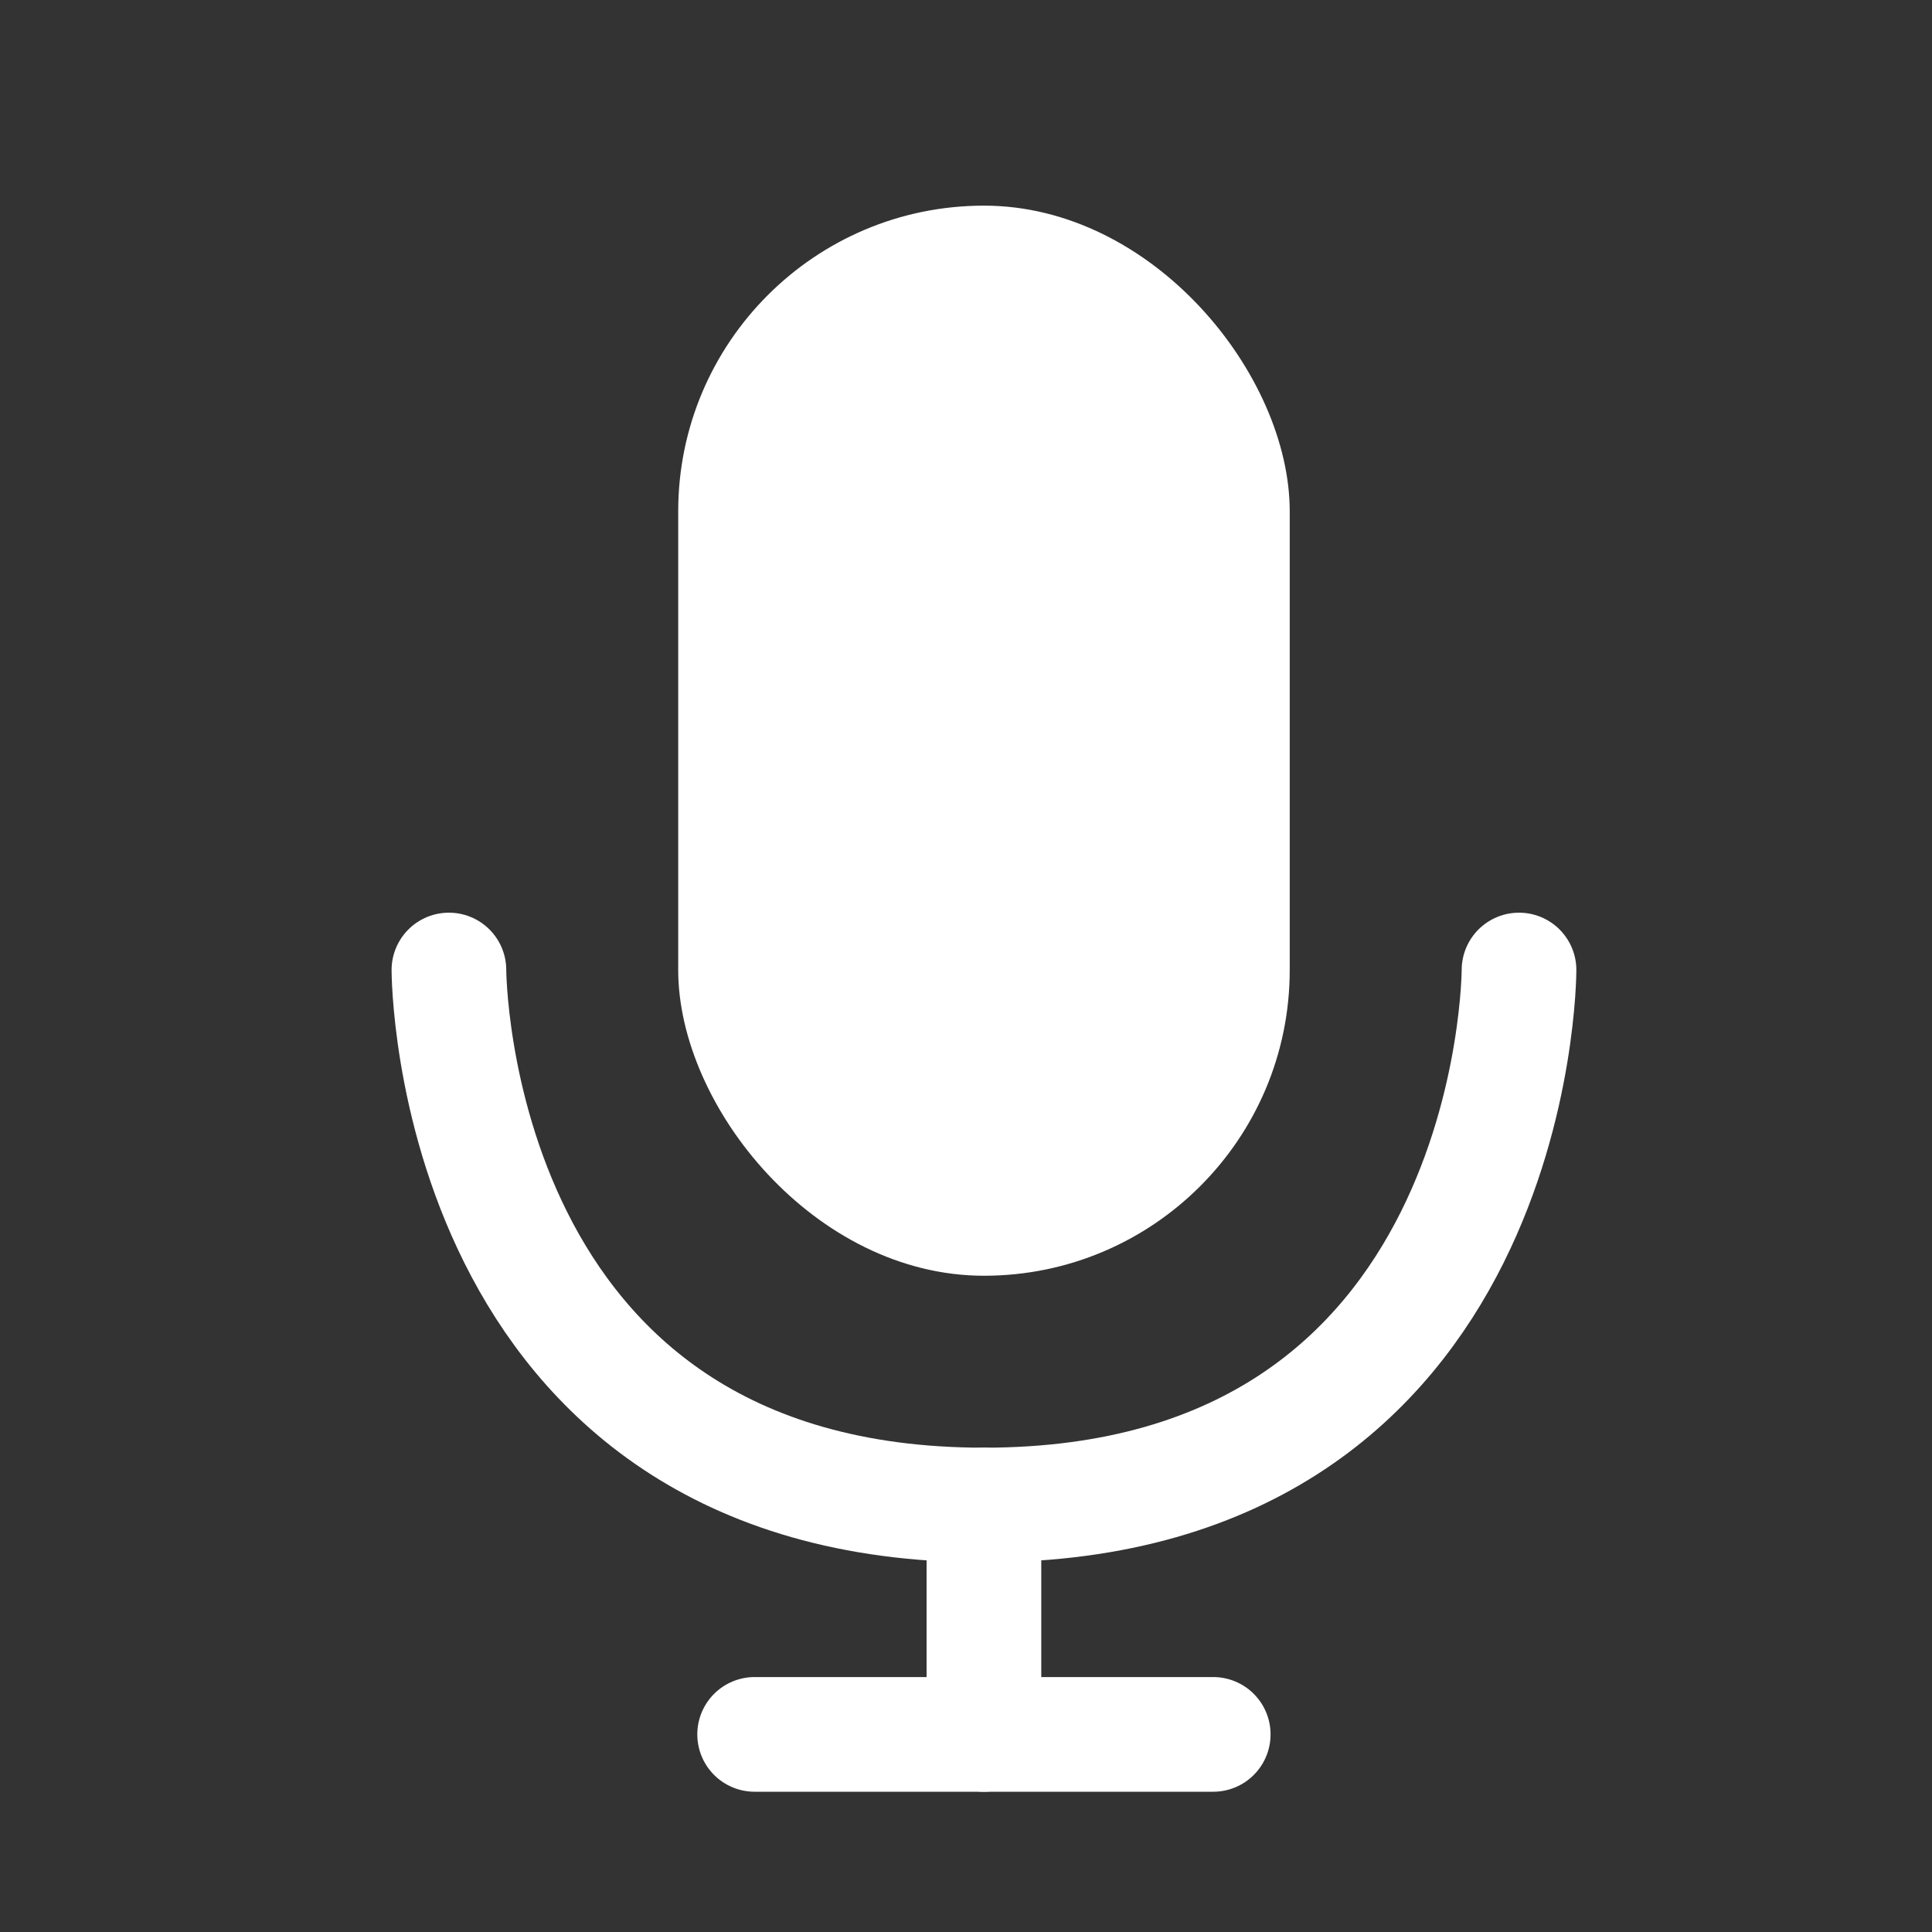
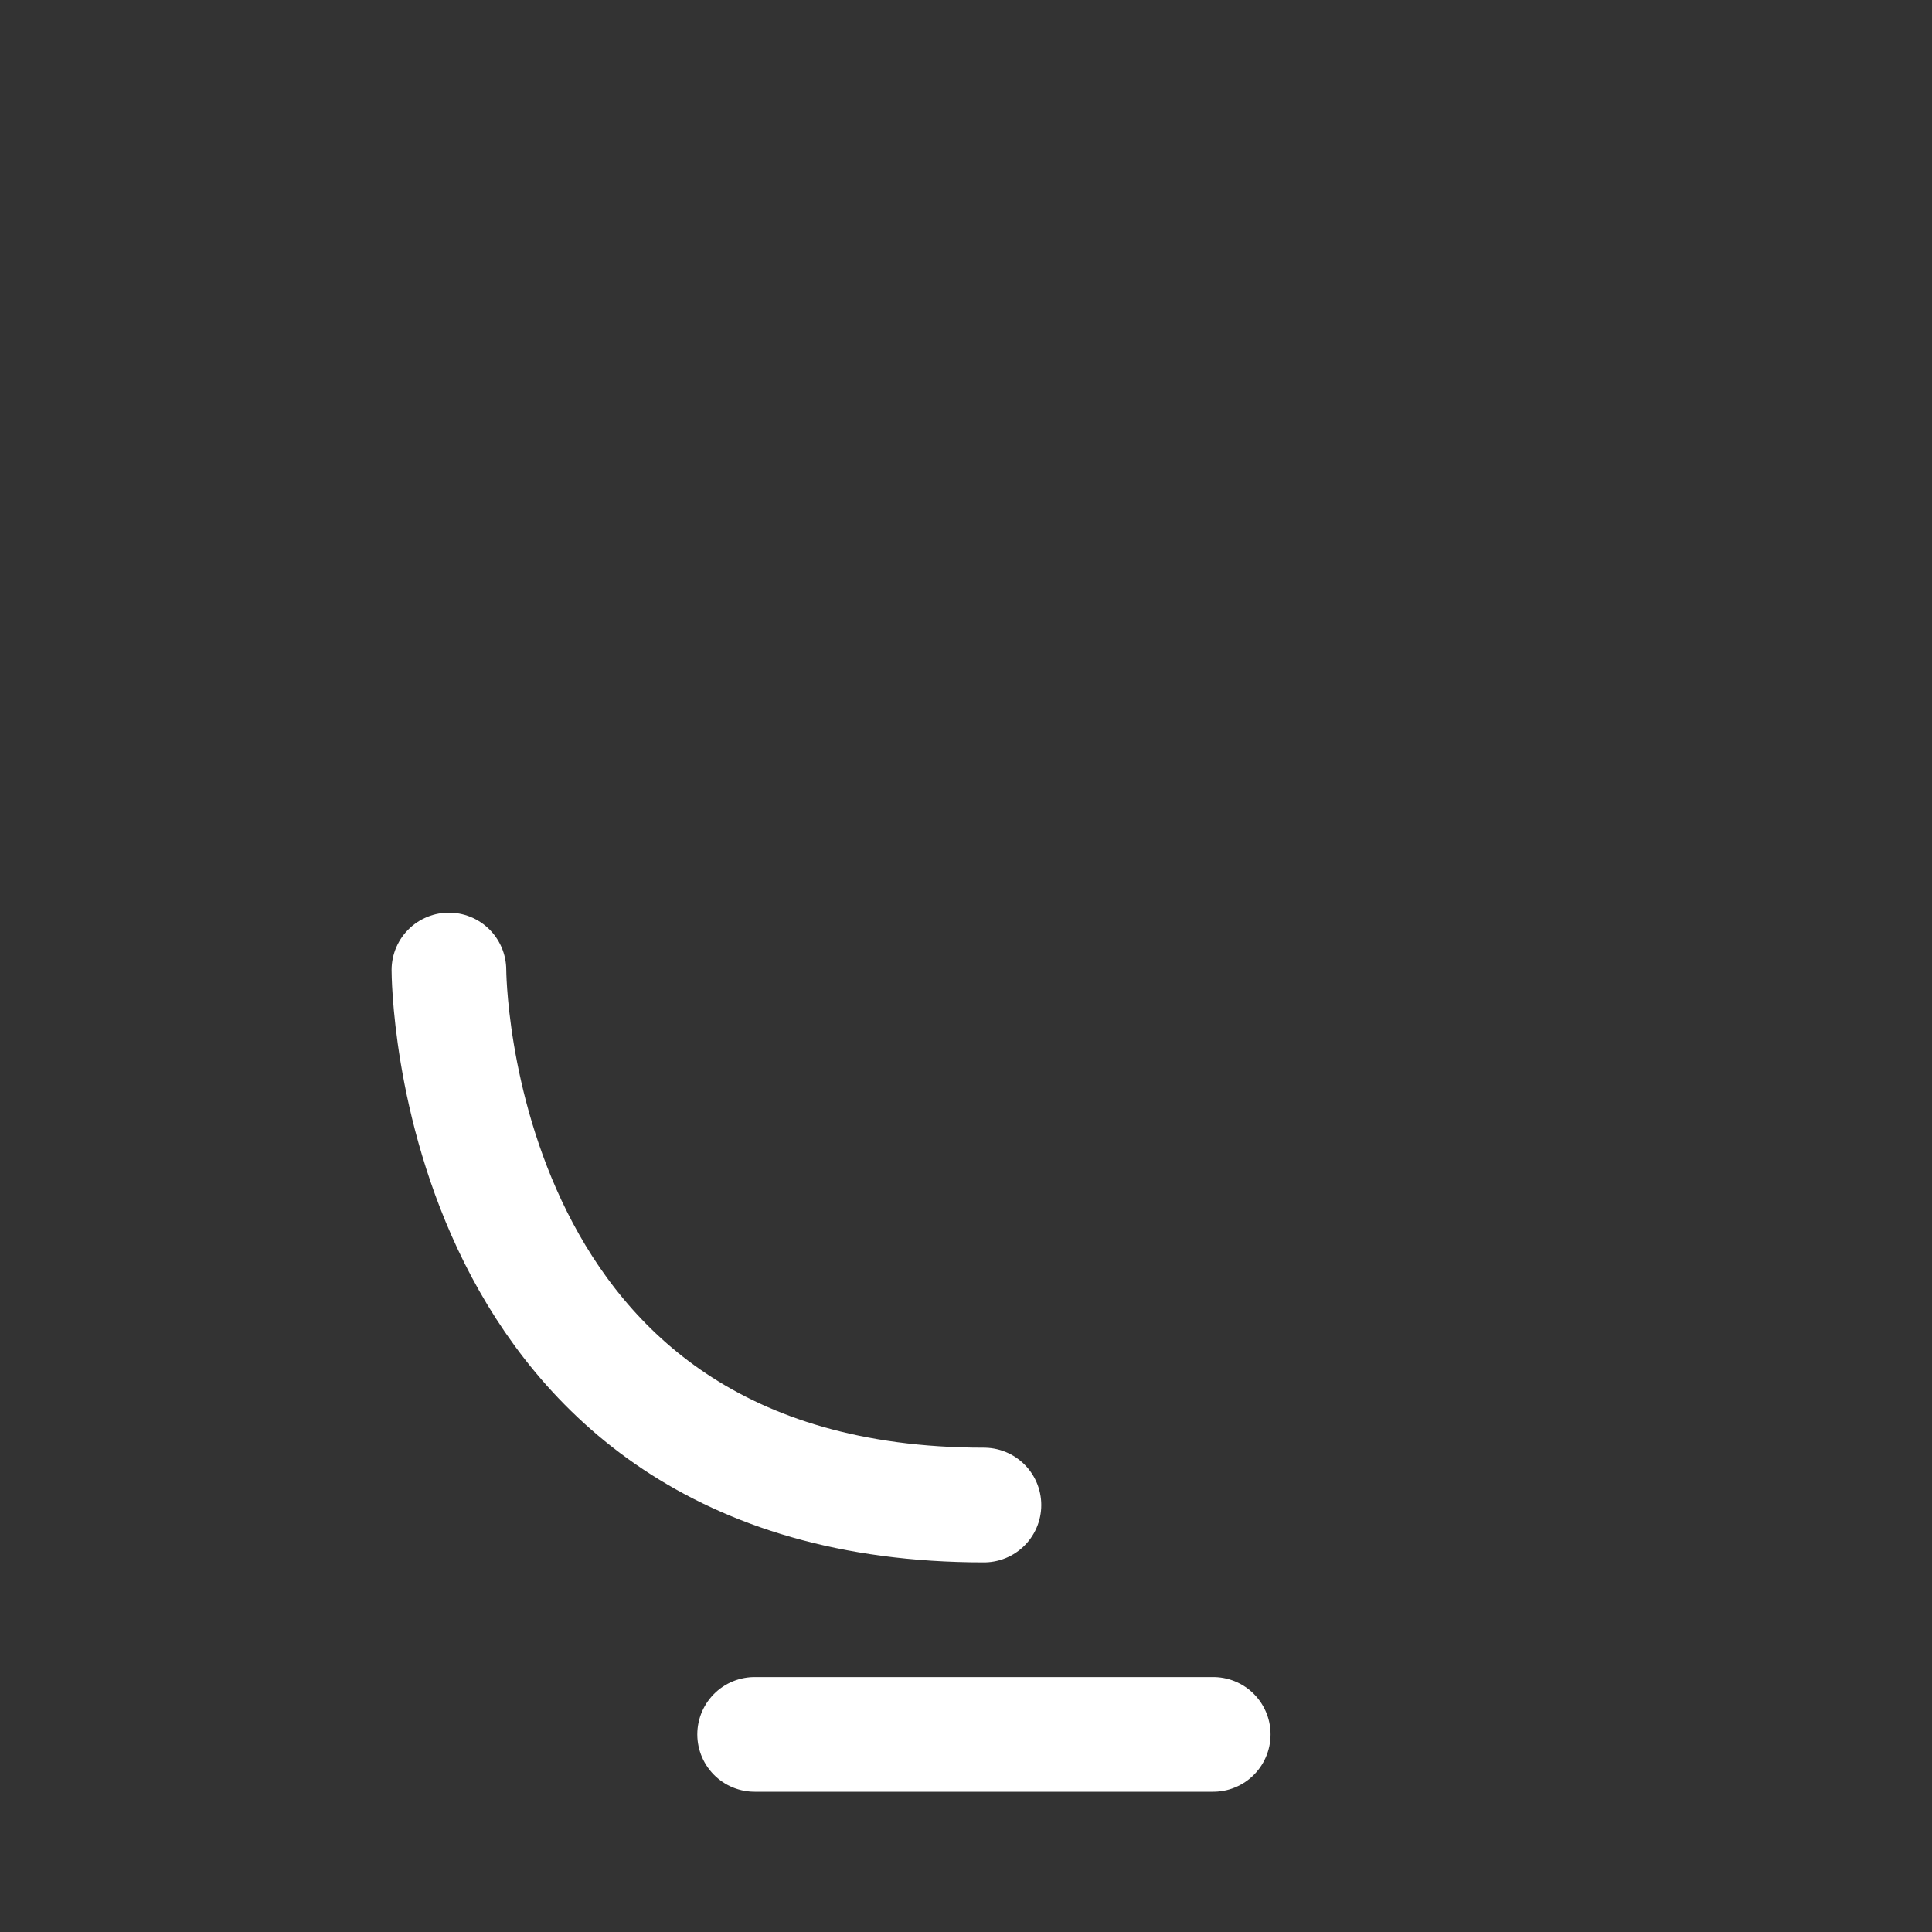
<svg xmlns="http://www.w3.org/2000/svg" width="25" height="25" viewBox="0 0 25 25" fill="none">
  <rect x="0" y="0" width="25" height="25" fill="#333333" stroke="none" />
-   <rect x="8.776" y="2.661" width="7.913" height="13.847" rx="3.956" fill="white" />
-   <path d="M5.809 12.552C5.809 12.552 5.809 19.475 12.732 19.475C19.656 19.475 19.656 12.552 19.656 12.552" stroke="white" stroke-width="1.484" stroke-linecap="round" />
+   <path d="M5.809 12.552C5.809 12.552 5.809 19.475 12.732 19.475" stroke="white" stroke-width="1.484" stroke-linecap="round" />
  <path d="M9.765 22.443H15.699" stroke="white" stroke-width="1.484" stroke-linecap="round" />
-   <path d="M12.732 19.475V22.443" stroke="white" stroke-width="1.484" stroke-linecap="round" />
</svg>